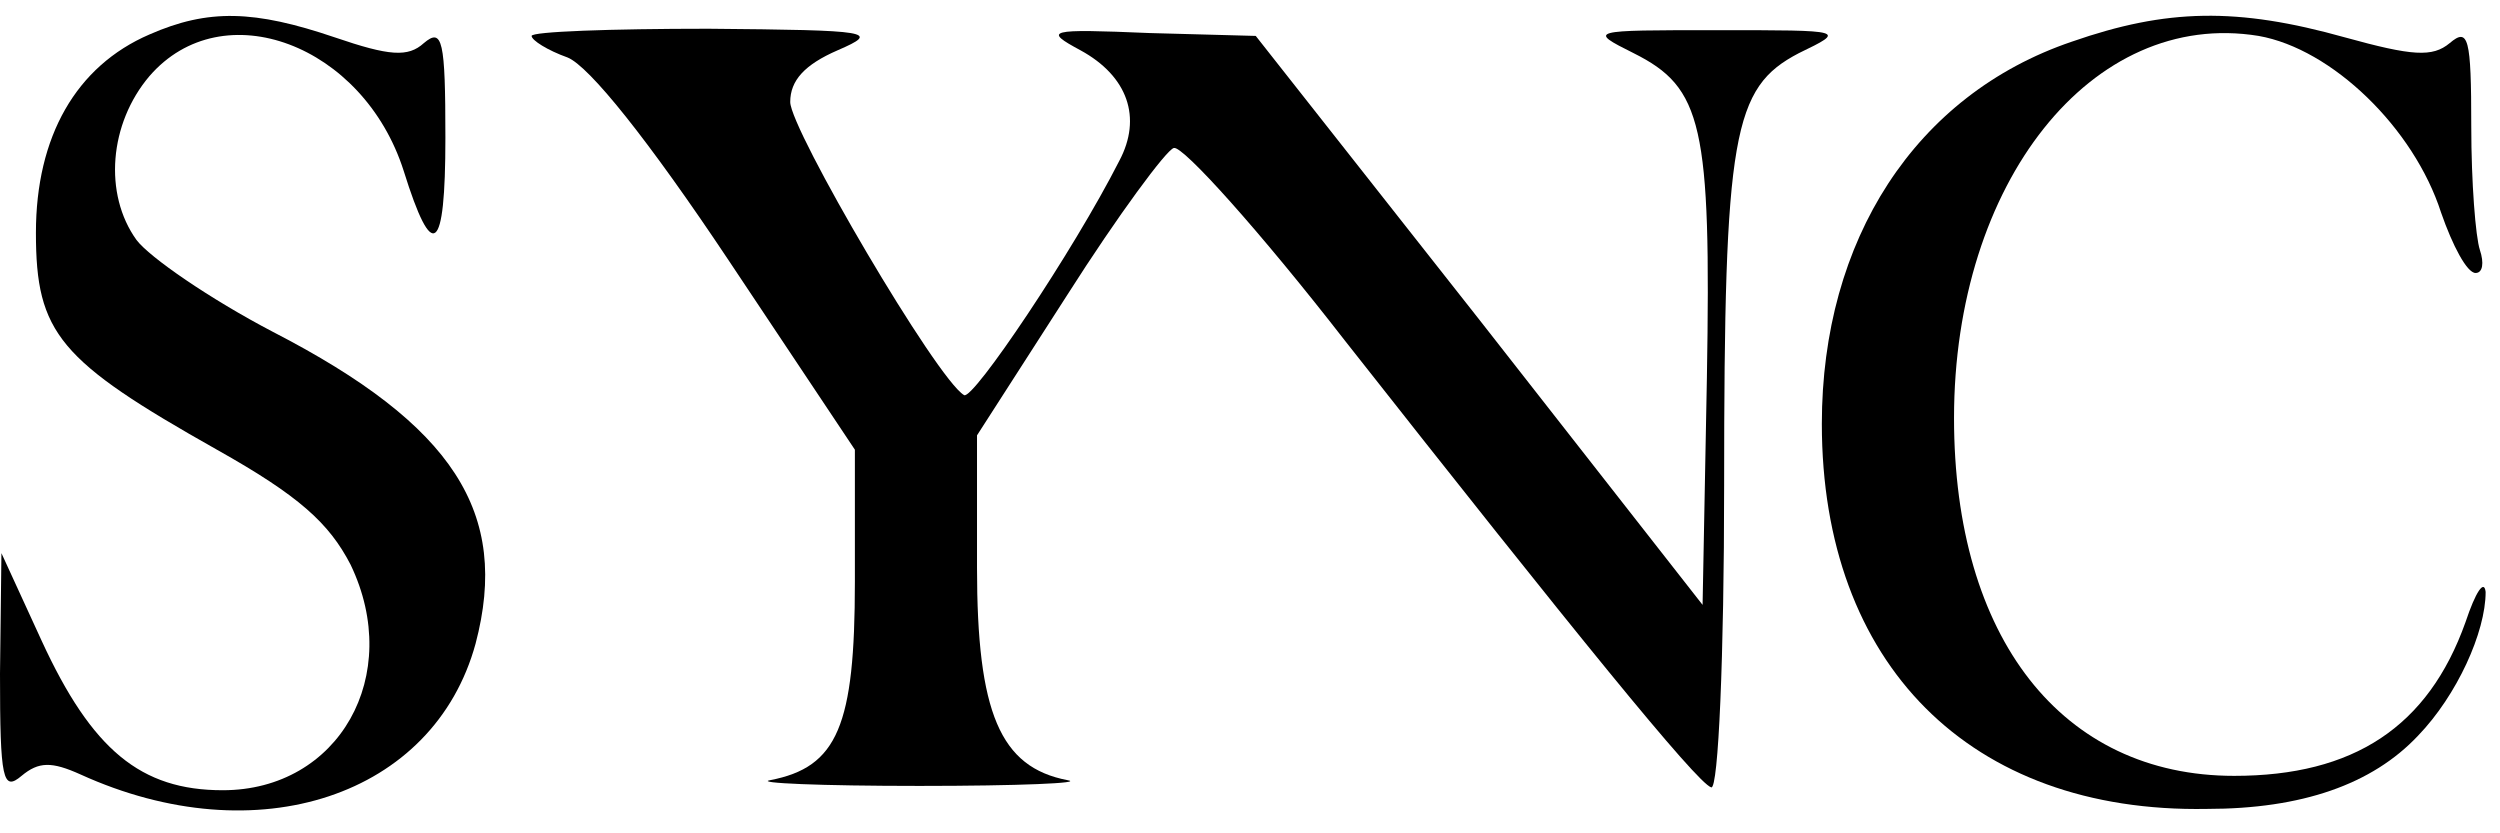
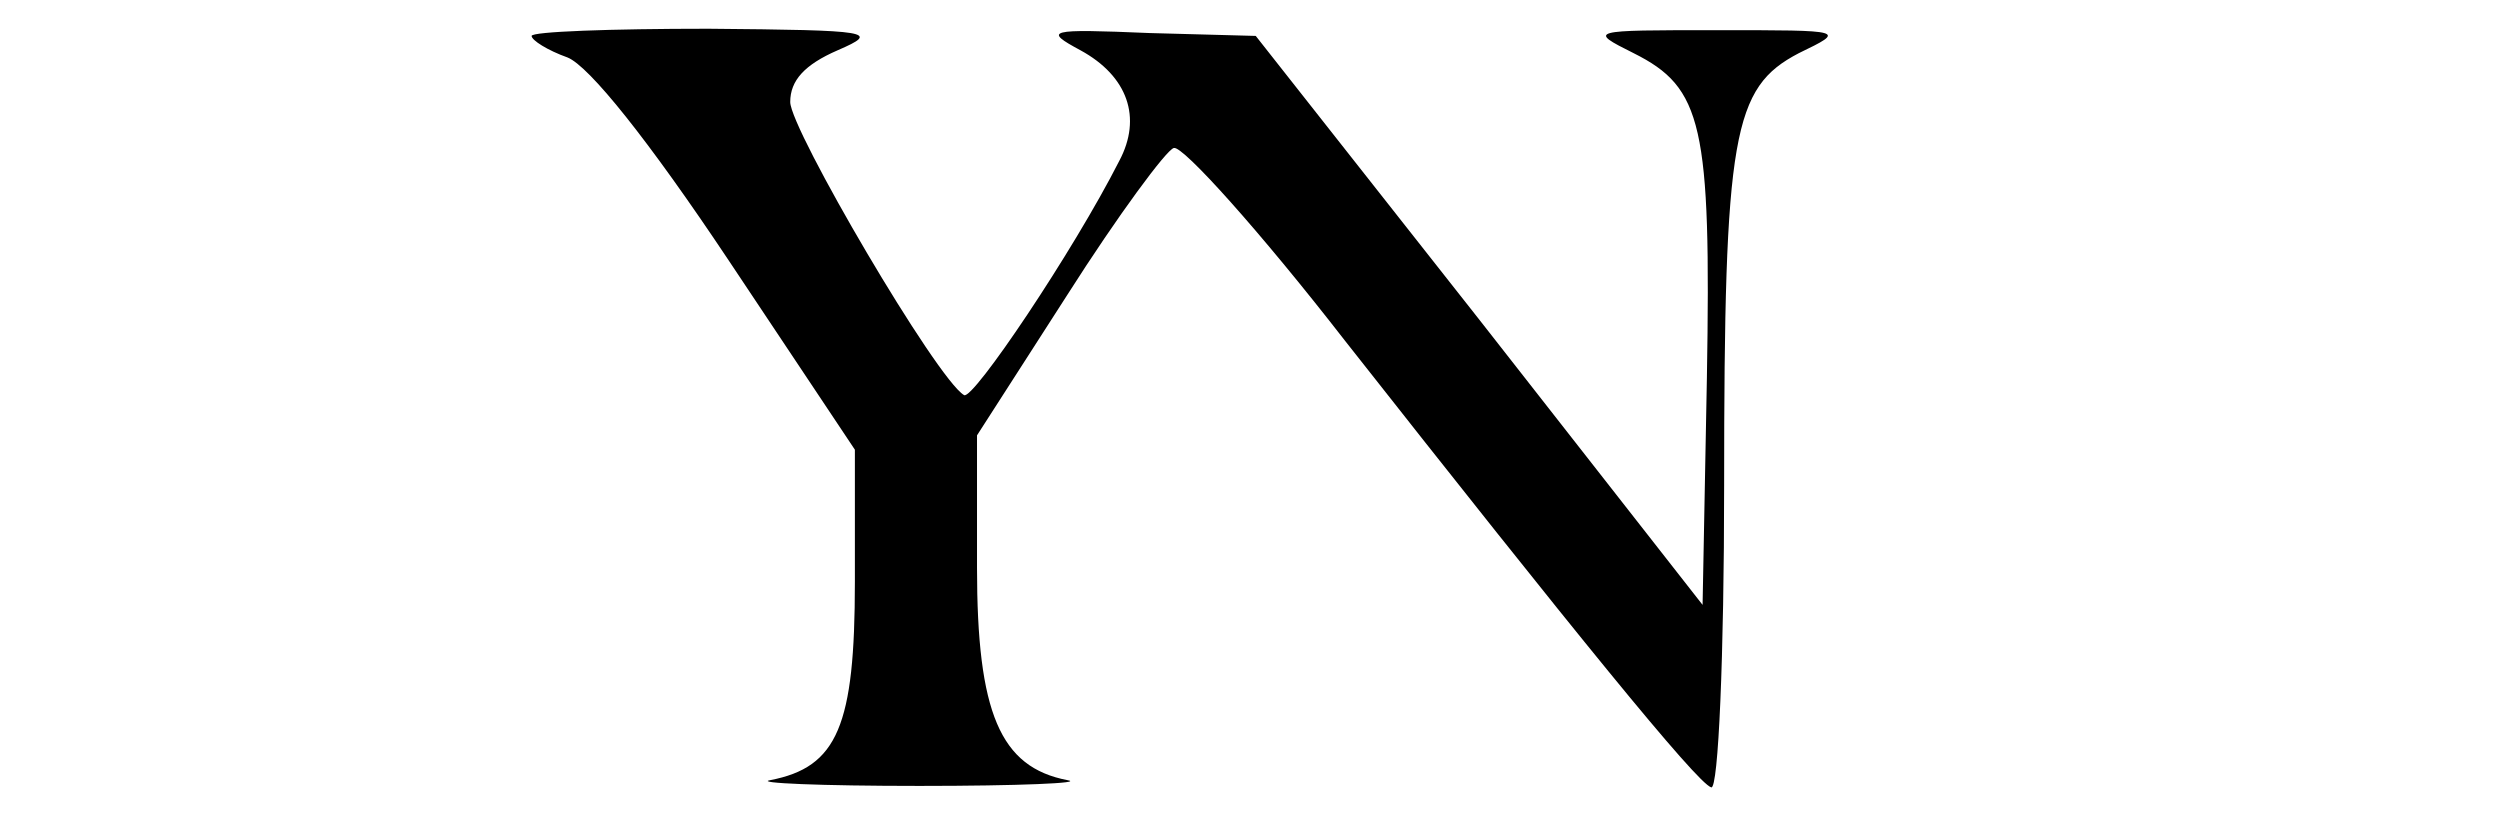
<svg xmlns="http://www.w3.org/2000/svg" class="header__logo header__logo-dark" version="1.0" width="174pt" height="58pt" viewBox="0 0 174 58" preserveAspectRatio="xMidYMid meet">
  <g transform="translate(0,58) scale(0.1,-0.1)" stroke="none">
-     <path fill="currentColor" d="M104 556 c-51 -22 -79 -71 -79 -138 0 -70 16 -89 126 -151 57 -32 78 -51 93 -80 37 -77 -8 -157 -89 -157 -57 0 -91 28 -126 104 l-28 61 -1 -84 c0 -74 2 -82 15 -71 12 10 21 10 41 1 123 -56 246 -15 275 91 24 91 -15 152 -141 217 -44 23 -86 52 -95 64 -23 32 -19 81 9 114 51 59 149 22 177 -66 20 -64 29 -58 29 23 0 68 -2 77 -15 66 -11 -10 -24 -9 -62 4 -56 19 -88 20 -129 2z" />
-     <path fill="currentColor" d="M1442 551 c-109 -37 -174 -138 -174 -266 0 -167 103 -271 268 -268 66 0 115 17 147 51 27 28 47 72 47 100 -1 9 -7 0 -14 -21 -26 -73 -78 -107 -161 -107 -120 0 -195 96 -195 249 0 164 96 285 212 266 51 -9 108 -64 127 -123 8 -23 18 -42 24 -42 5 0 6 7 3 16 -3 9 -6 47 -6 86 0 62 -2 69 -15 58 -12 -10 -26 -9 -73 4 -75 21 -124 20 -190 -3z" />
    <path fill="currentColor" d="M370 555 c0 -3 11 -10 25 -15 15 -6 56 -57 112 -141 l88 -132 0 -92 c0 -100 -12 -129 -59 -138 -11 -2 35 -4 104 -4 69 0 115 2 103 4 -47 9 -63 47 -63 148 l0 92 63 98 c35 55 69 101 74 102 6 2 60 -58 119 -134 159 -202 245 -308 255 -311 5 -2 9 92 9 210 0 245 6 277 52 301 33 16 33 16 -57 16 -89 0 -90 0 -58 -16 48 -24 54 -50 51 -226 l-3 -158 -155 198 -156 198 -74 2 c-71 3 -74 2 -48 -12 33 -18 43 -47 27 -77 -32 -63 -102 -167 -108 -163 -19 11 -121 185 -121 204 0 15 10 26 33 36 30 13 24 14 -90 15 -68 0 -123 -2 -123 -5z" />
  </g>
</svg>